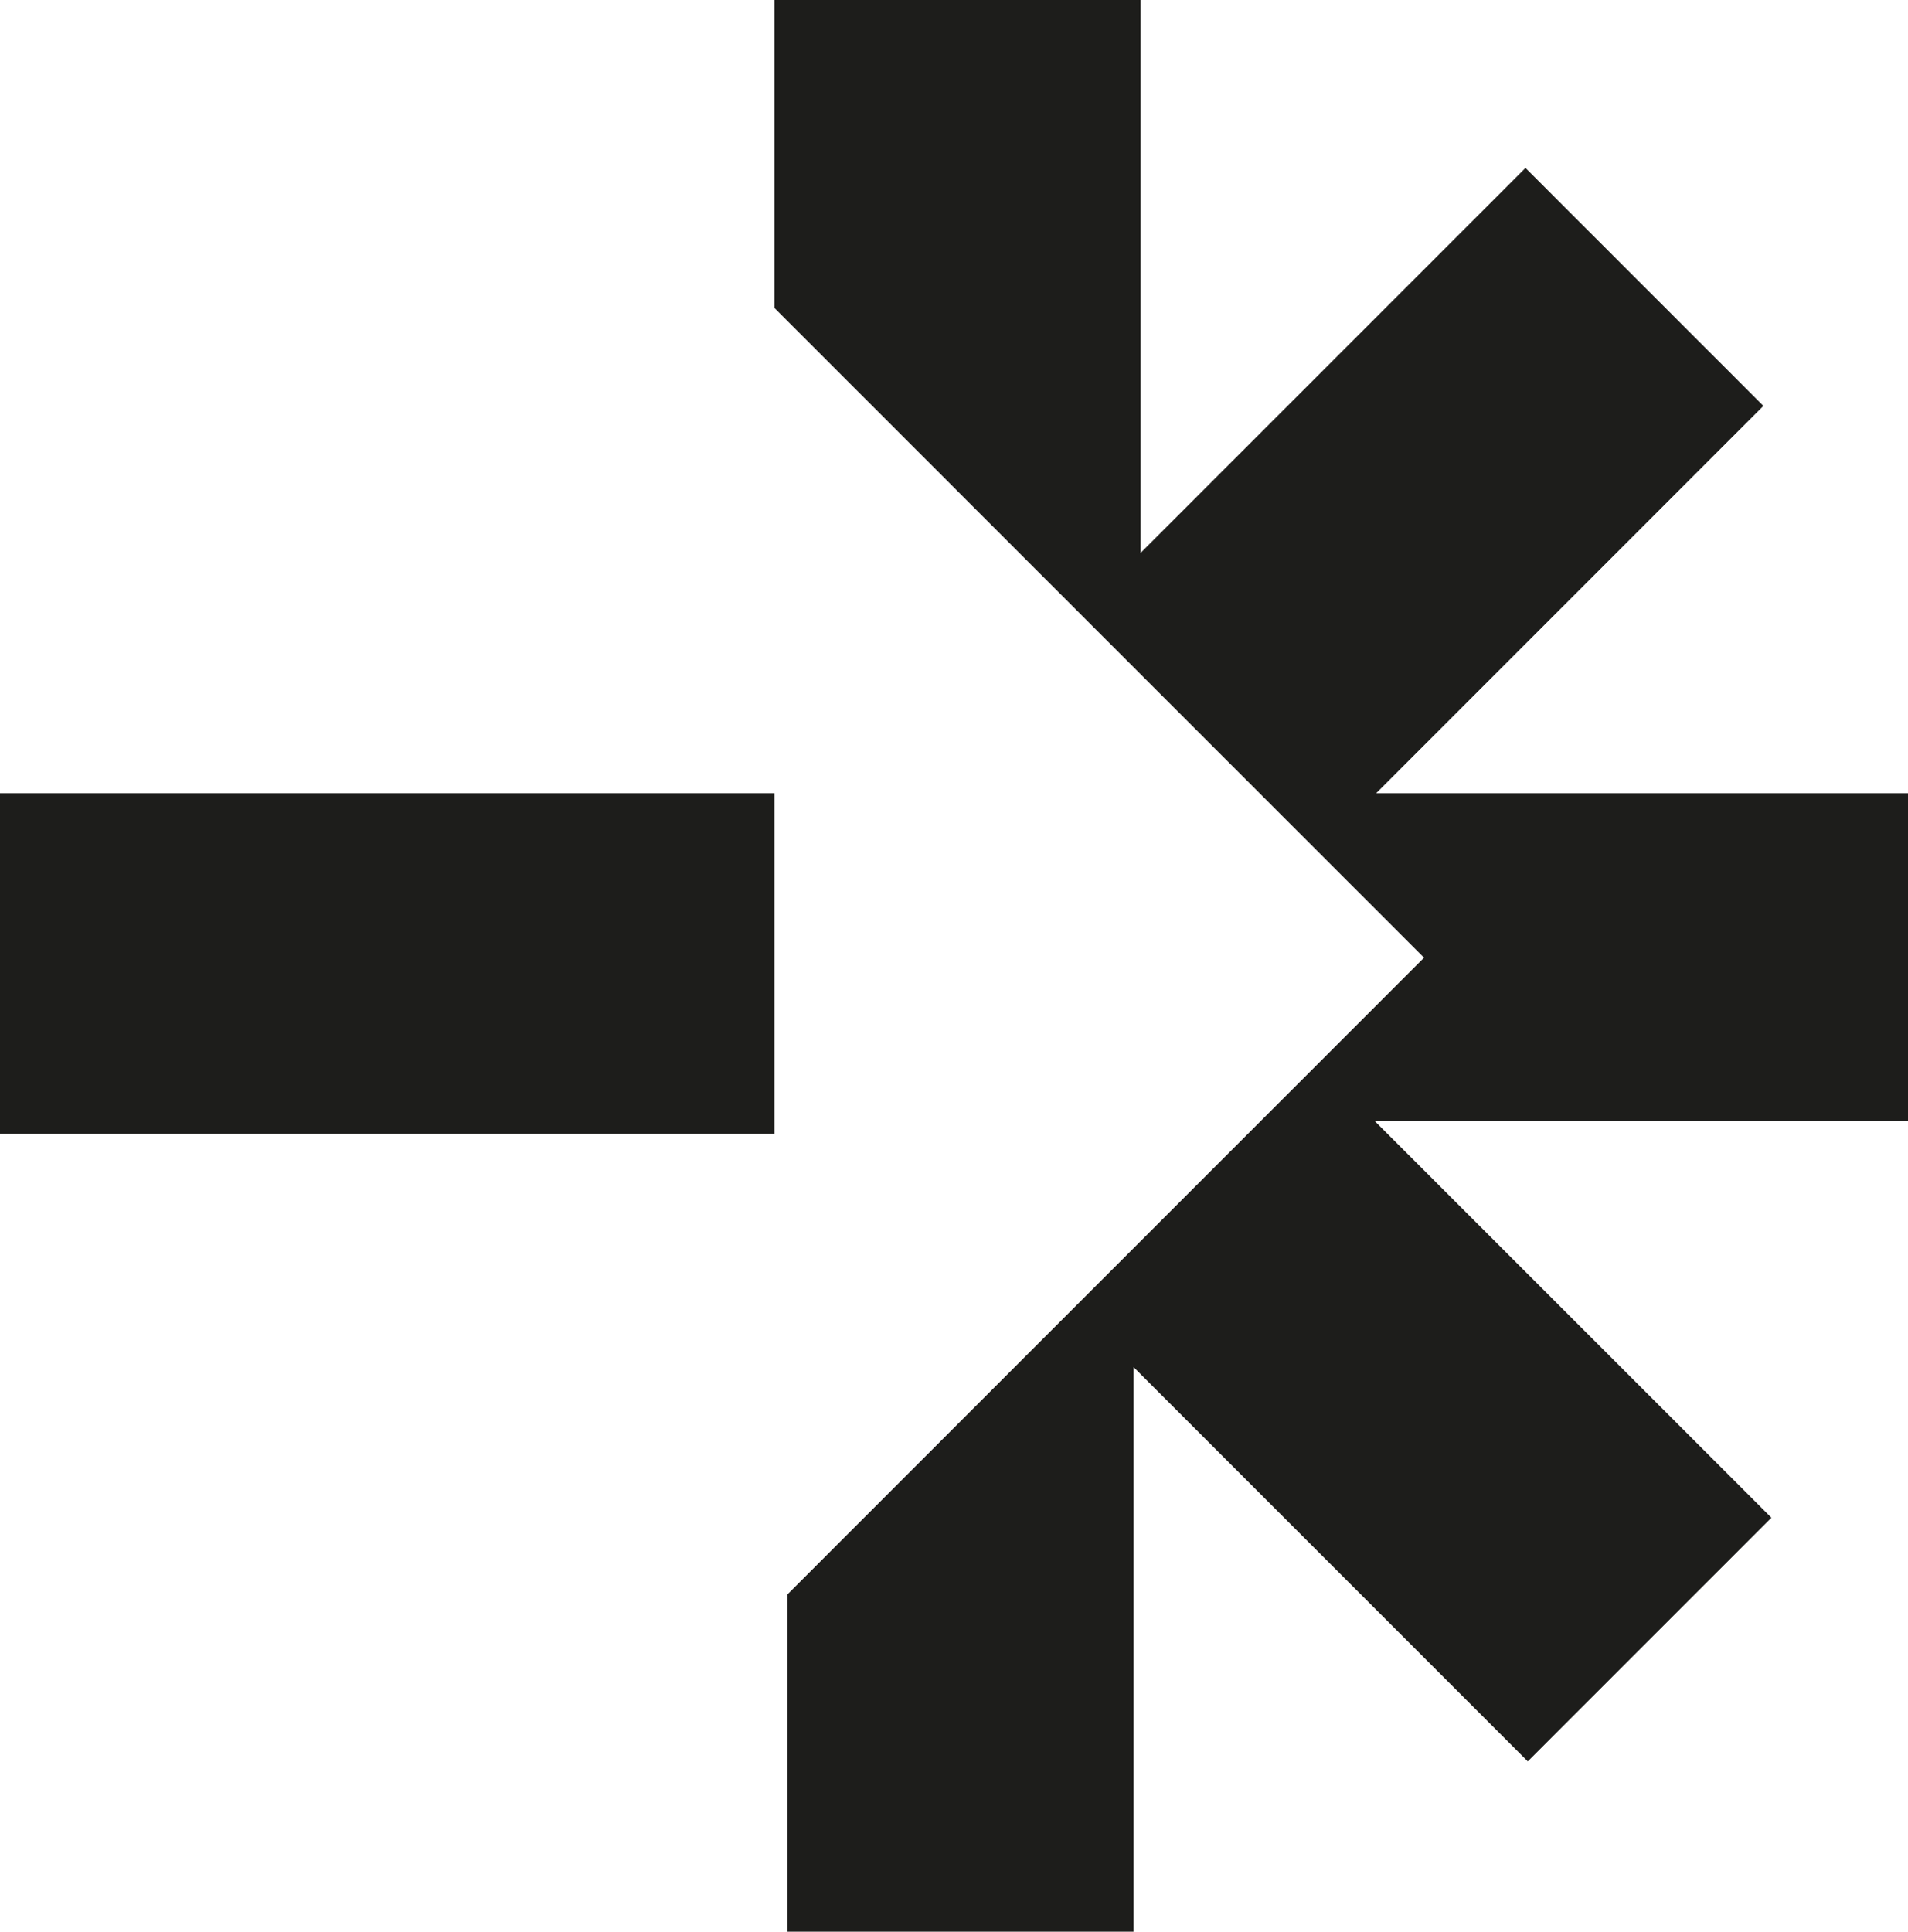
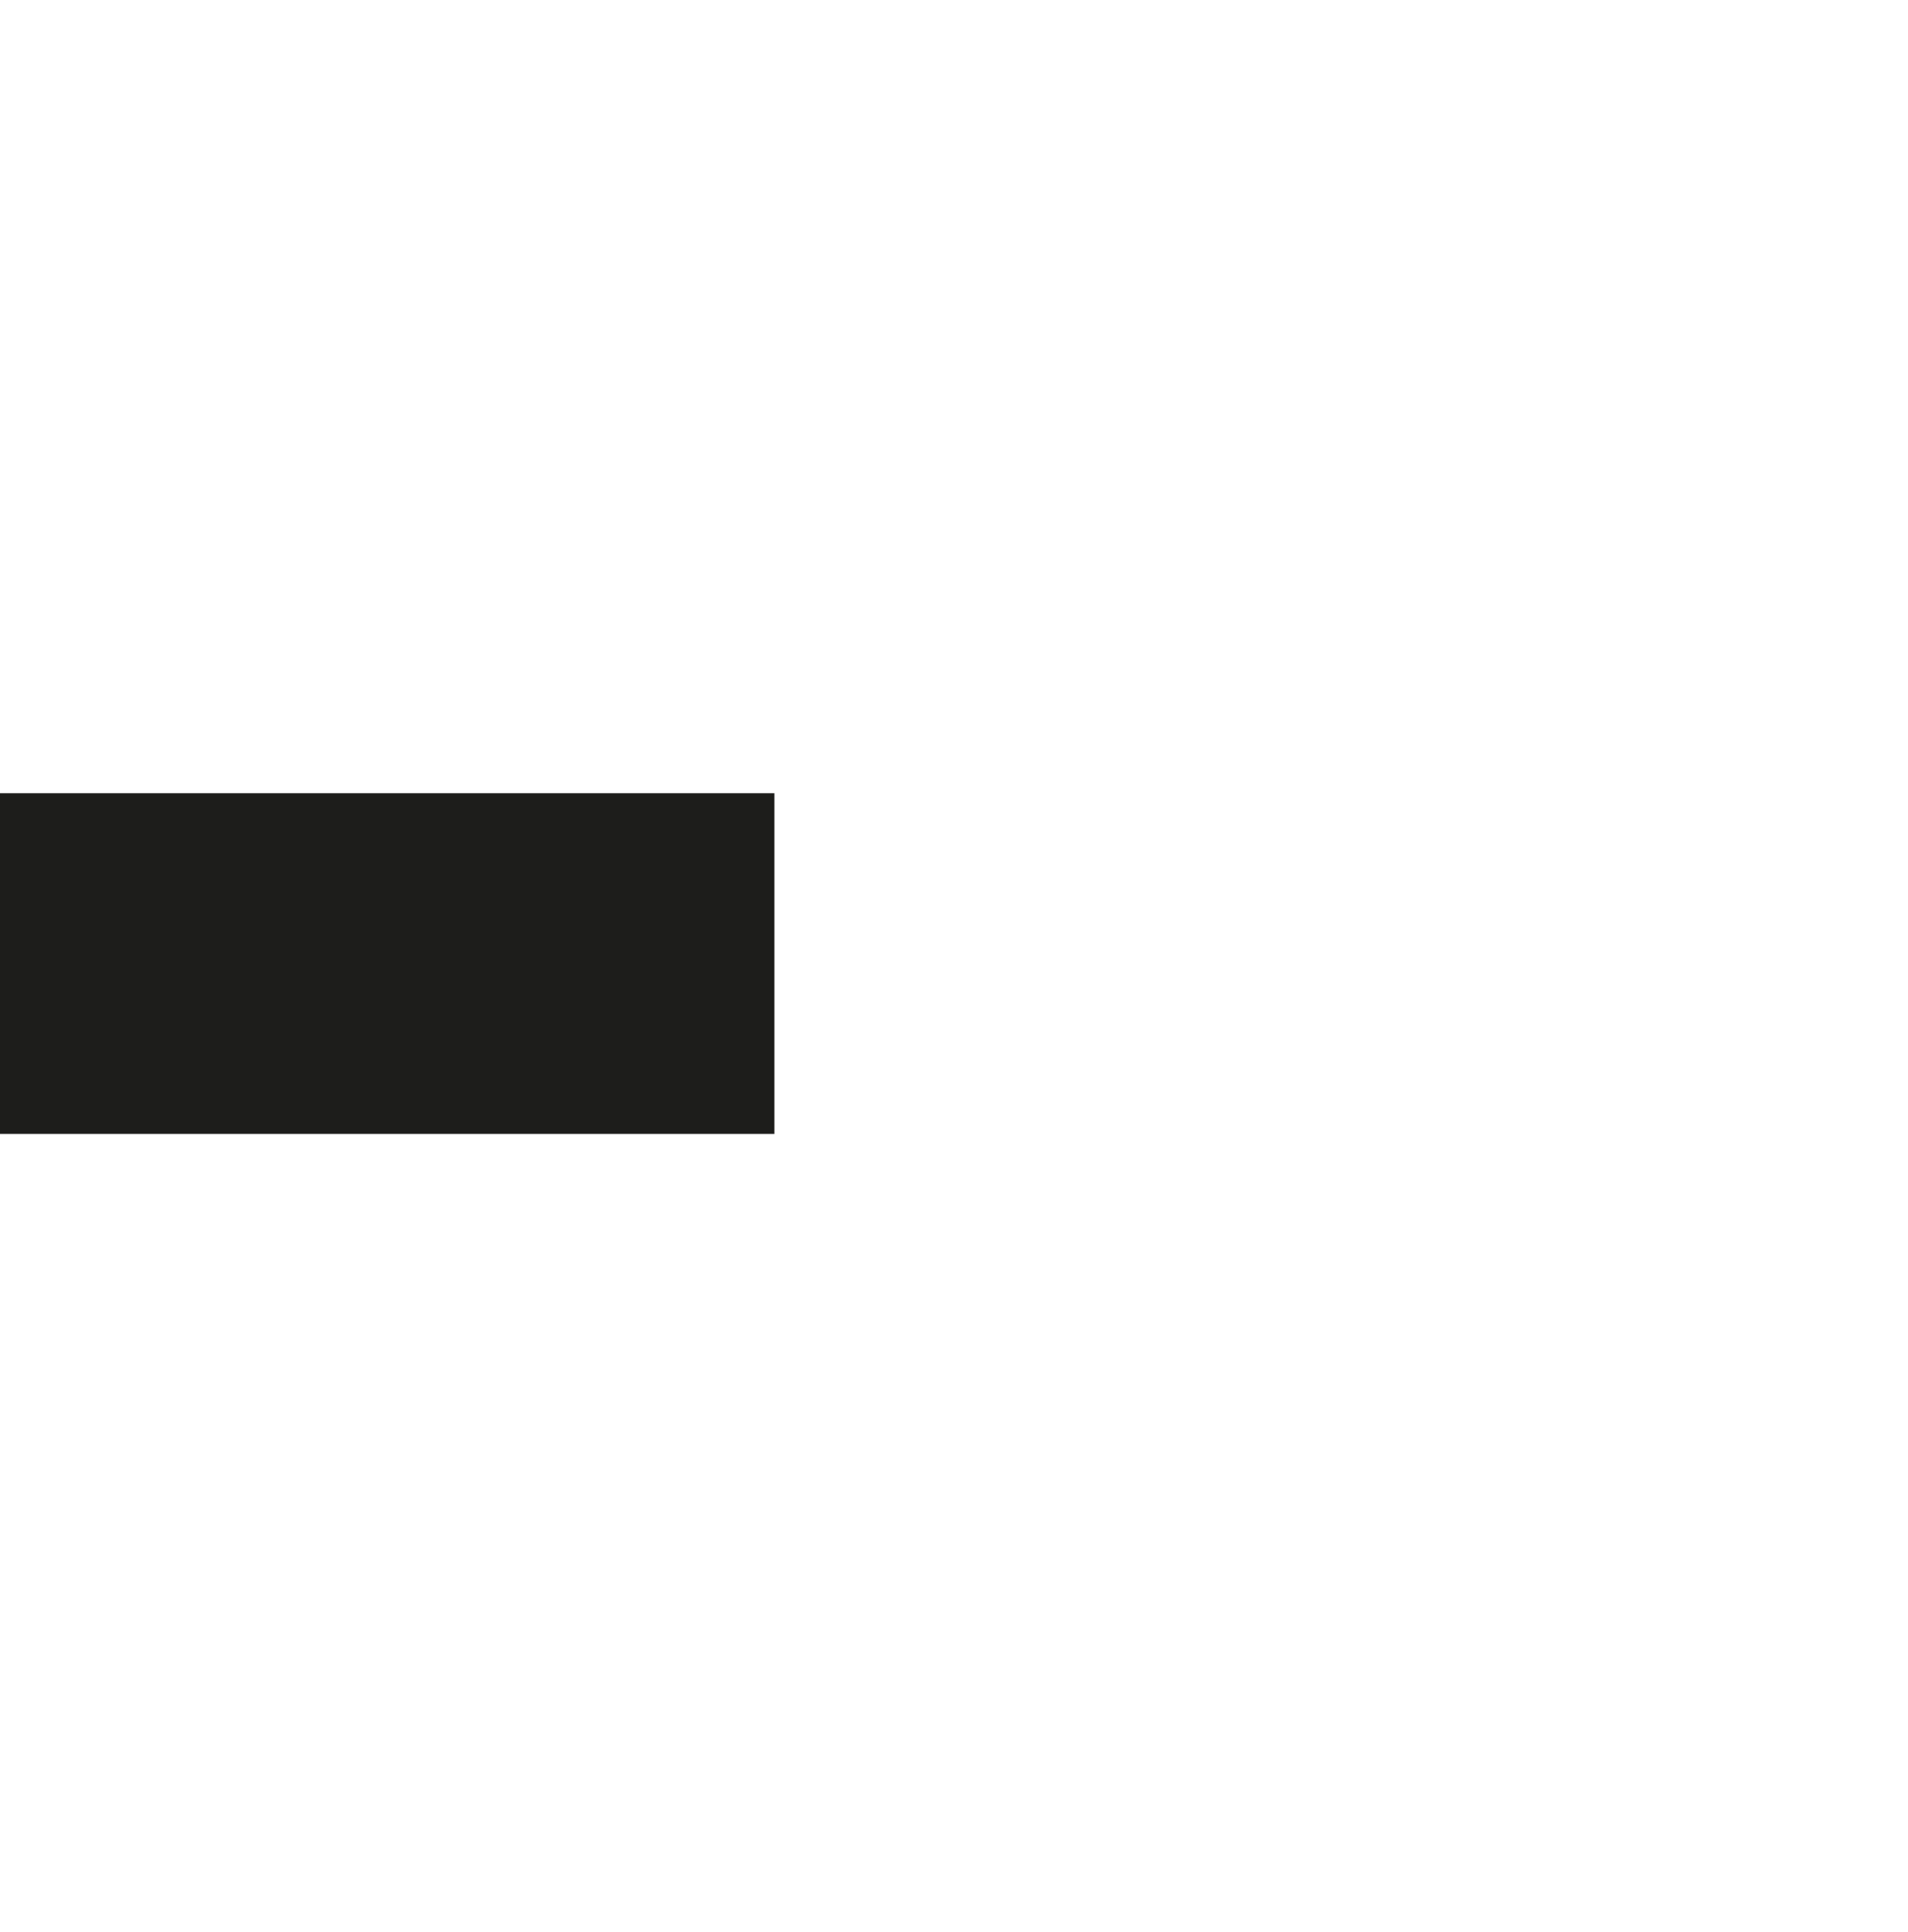
<svg xmlns="http://www.w3.org/2000/svg" id="Livello_2" data-name="Livello 2" viewBox="0 0 173.38 175.5">
  <defs>
    <style>
      .cls-1 {
        fill: #1d1d1b;
      }
    </style>
  </defs>
  <g id="Livello_1-2" data-name="Livello 1">
    <g>
      <rect class="cls-1" y="72.07" width="70.37" height="30.95" />
-       <polygon class="cls-1" points="70.37 0 70.37 27.98 129.4 87.01 71.54 144.87 71.54 175.5 103.01 175.5 103.01 124.21 138.83 160.03 160.97 137.89 124.93 101.86 173.38 101.86 173.38 72.07 125.05 72.07 160.24 36.88 138.62 15.26 103.65 50.23 103.65 0 70.37 0" />
    </g>
  </g>
</svg>